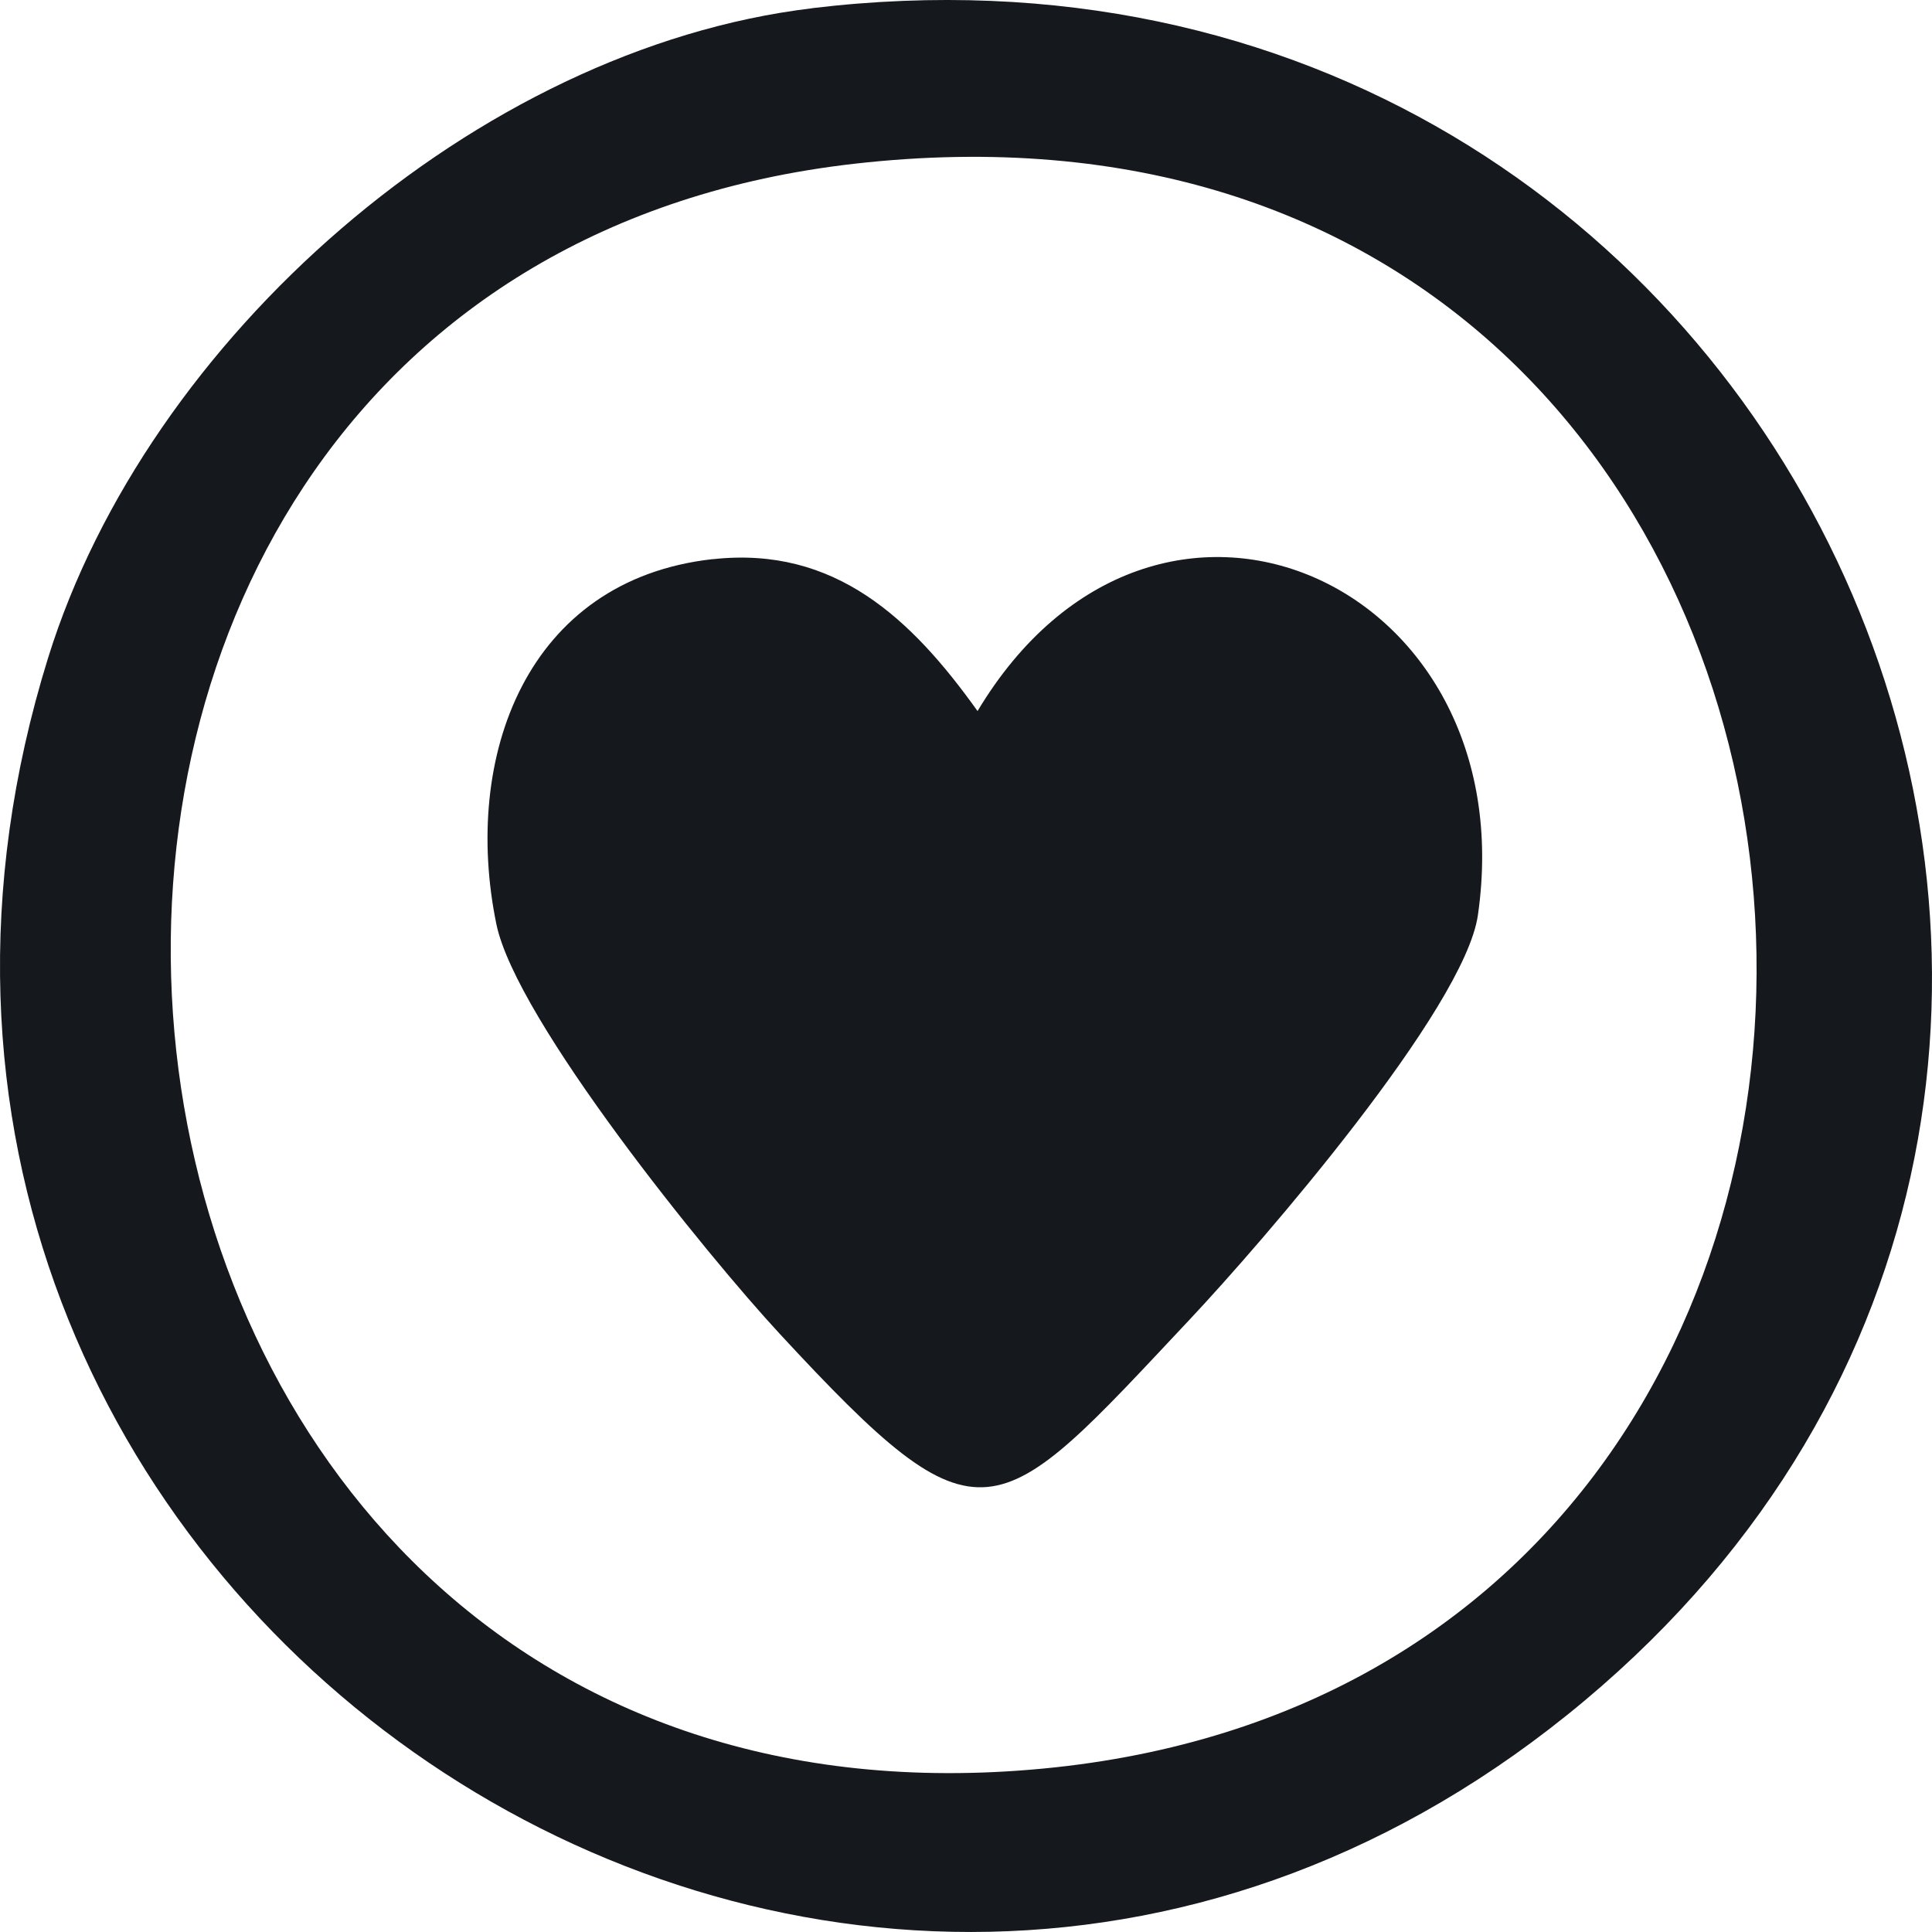
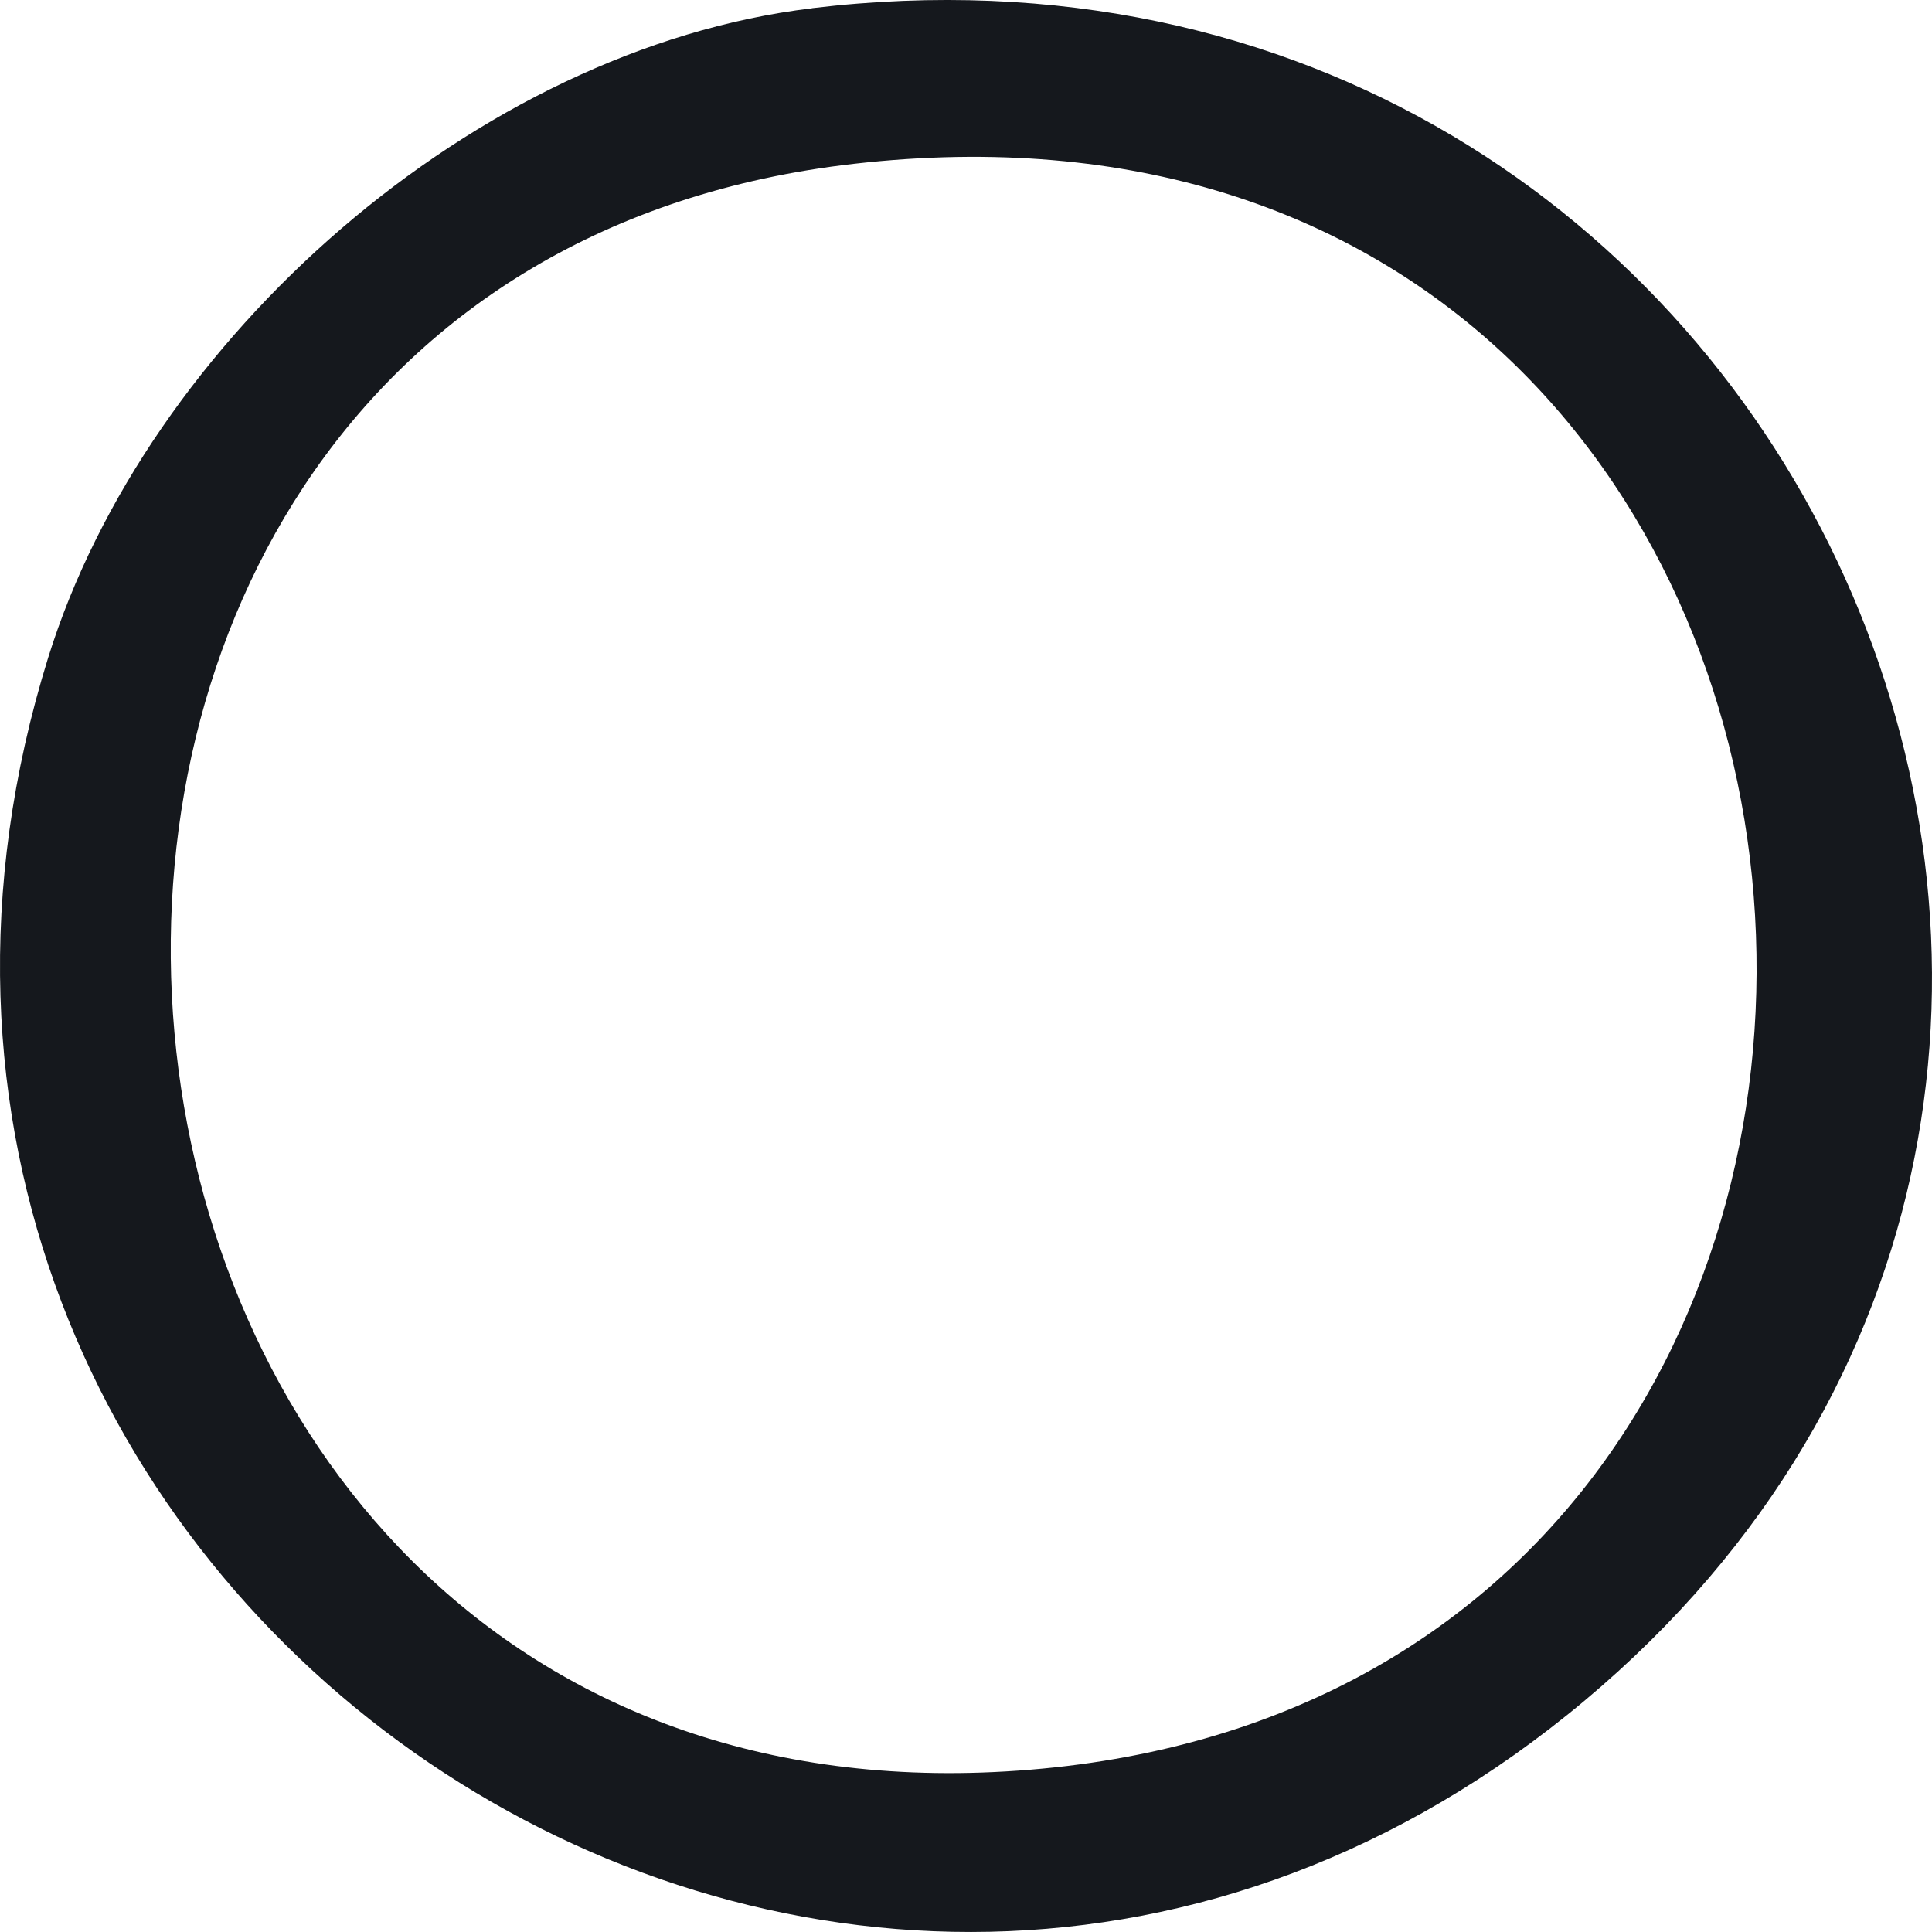
<svg xmlns="http://www.w3.org/2000/svg" width="42" height="42" viewBox="0 0 42 42" fill="none">
-   <path d="M17.651 0.18C10.358 1.056 3.2 7.367 1.046 14.3C-5.251 34.568 18.273 50.523 34.45 36.969C50.524 23.502 39.06 -2.393 17.651 0.178L17.651 0.18ZM21.861 38.51C-0.259 39.801 -3.106 6.028 18.57 3.56C42.922 0.789 45.267 37.144 21.861 38.51Z" fill="#15181D" />
-   <path d="M15.502 12.156C18.151 11.866 19.82 13.454 21.251 15.458C25.115 9.007 33.175 12.638 32.128 19.896C31.834 21.93 27.428 27.02 25.863 28.685C21.613 33.208 21.364 33.766 16.947 28.992C15.375 27.296 11.221 22.177 10.791 20.091C10.043 16.46 11.438 12.601 15.502 12.154L15.502 12.156Z" fill="#15181D" />
+   <path d="M17.651 0.18C10.358 1.056 3.2 7.367 1.046 14.3C-5.251 34.568 18.273 50.523 34.45 36.969C50.524 23.502 39.06 -2.393 17.651 0.178L17.651 0.18ZM21.861 38.51C-0.259 39.801 -3.106 6.028 18.57 3.56C42.922 0.789 45.267 37.144 21.861 38.51" fill="#15181D" />
</svg>